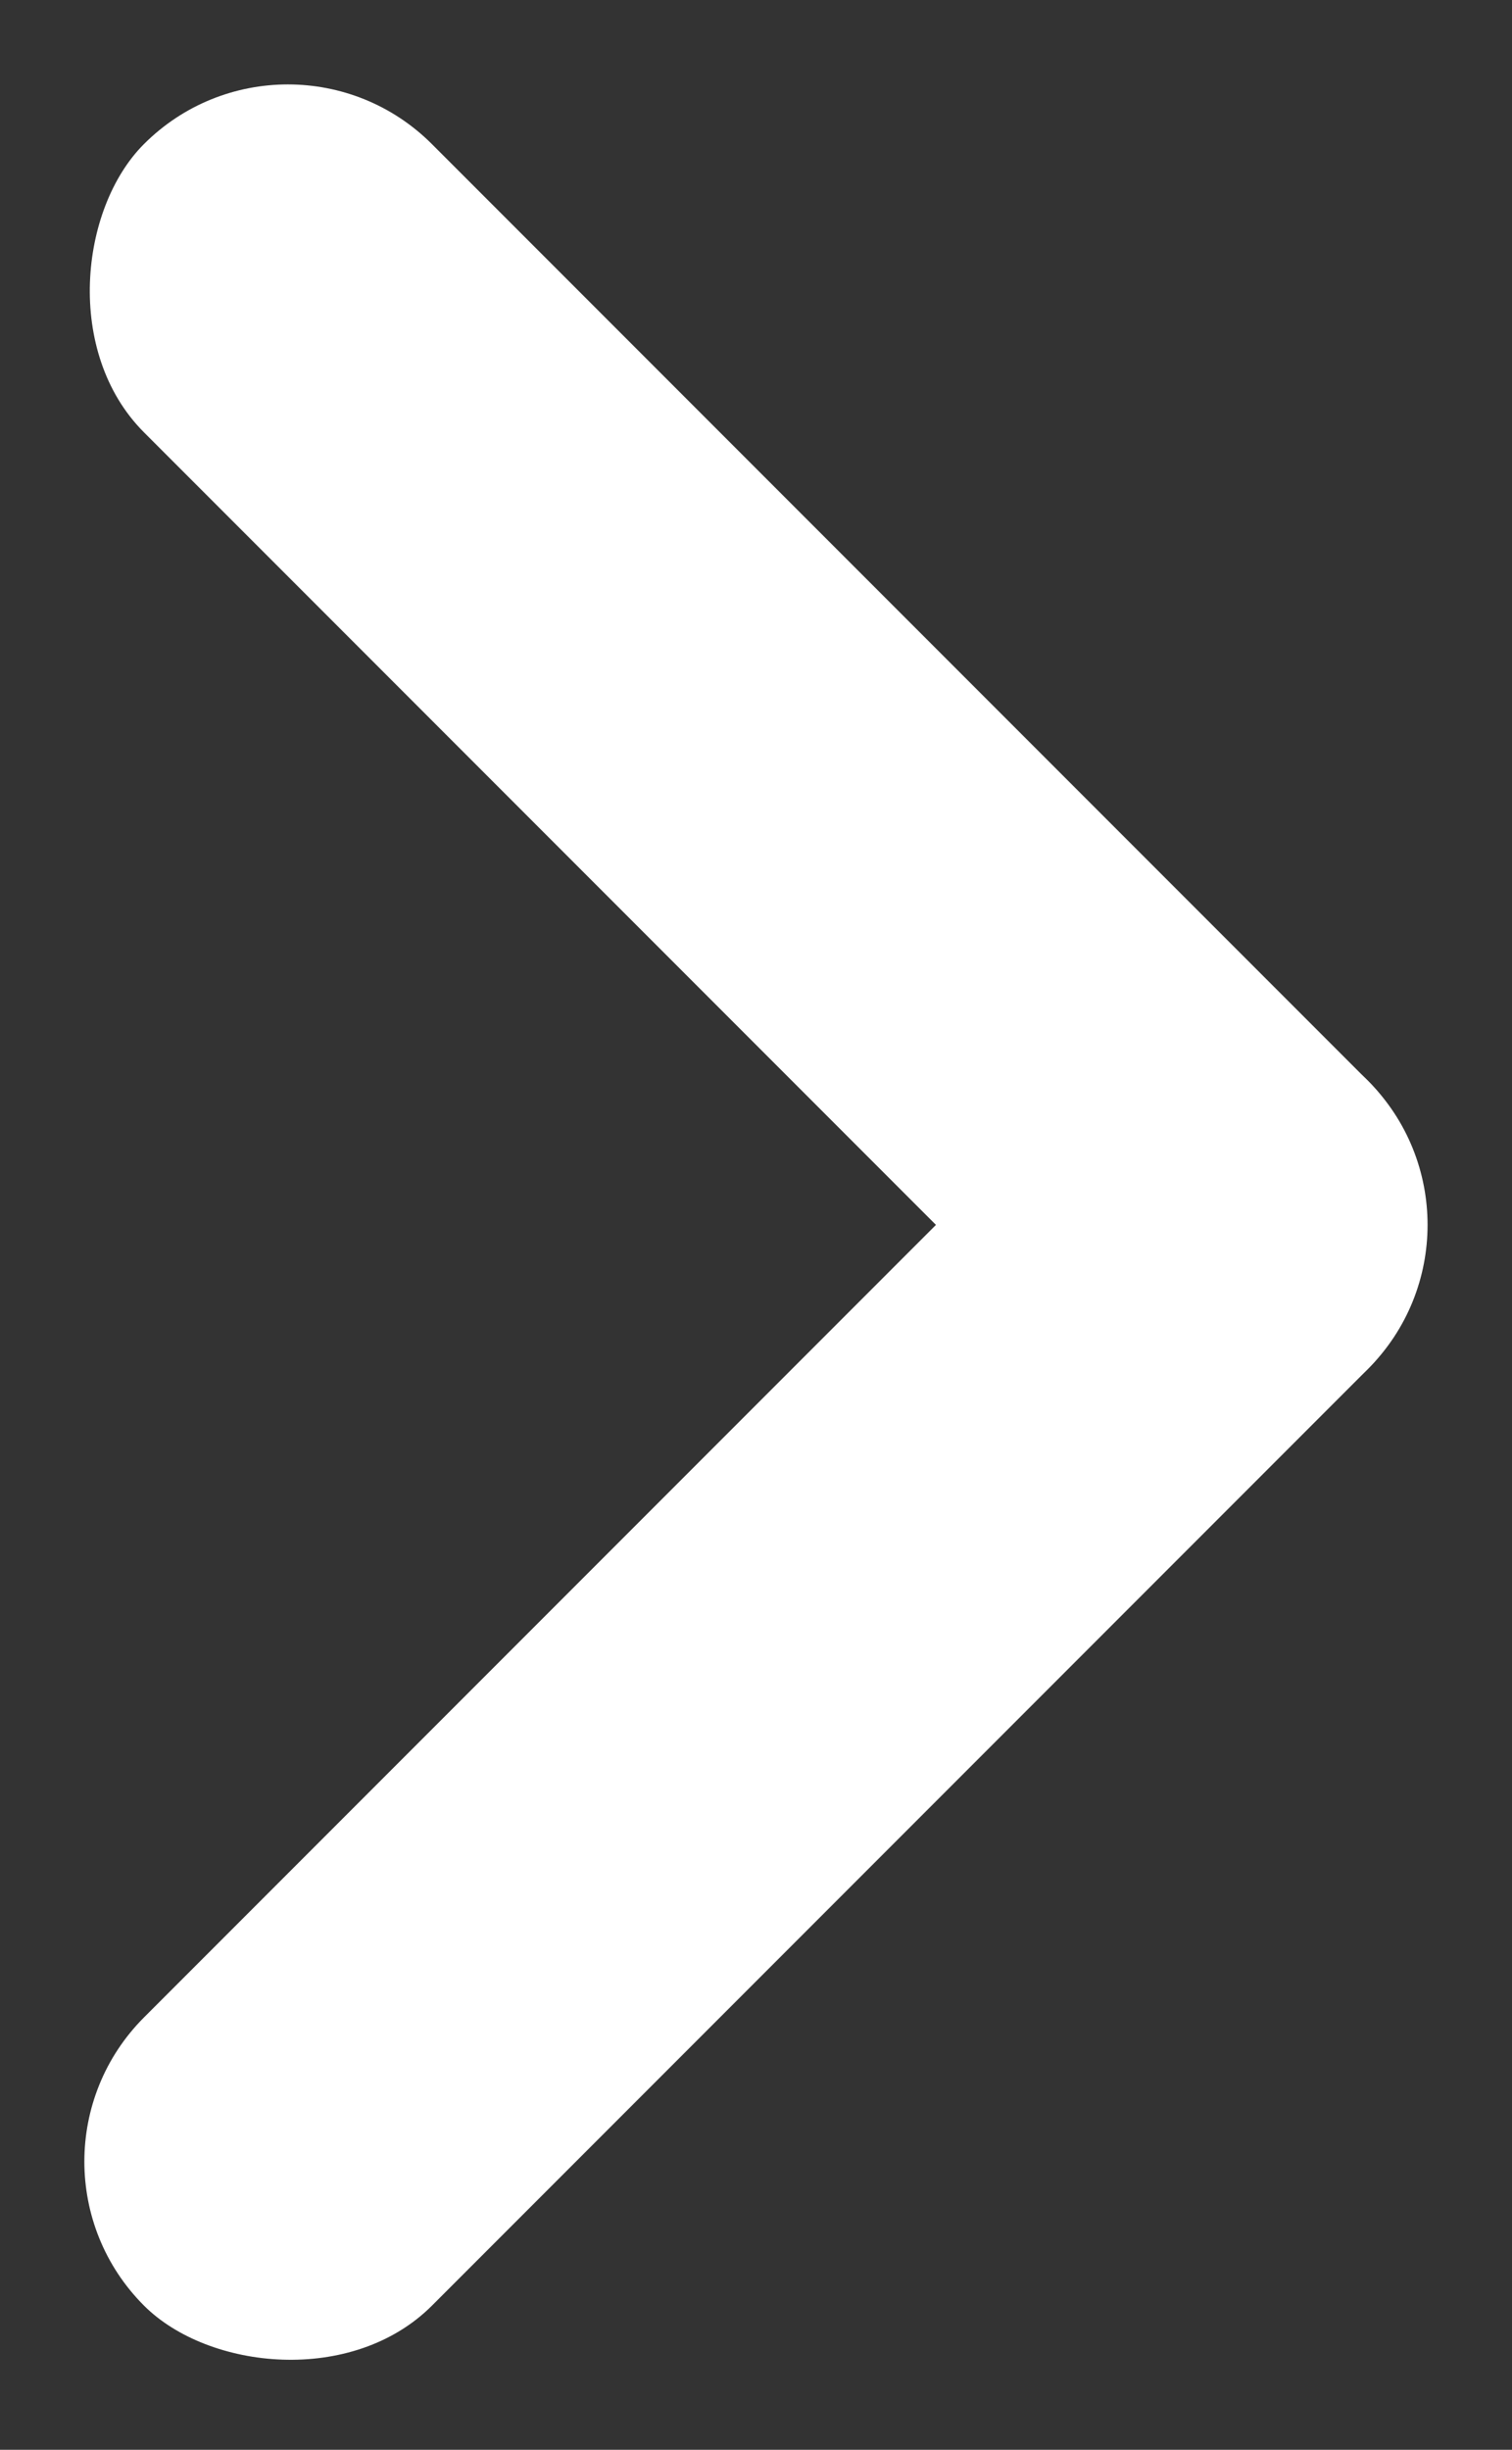
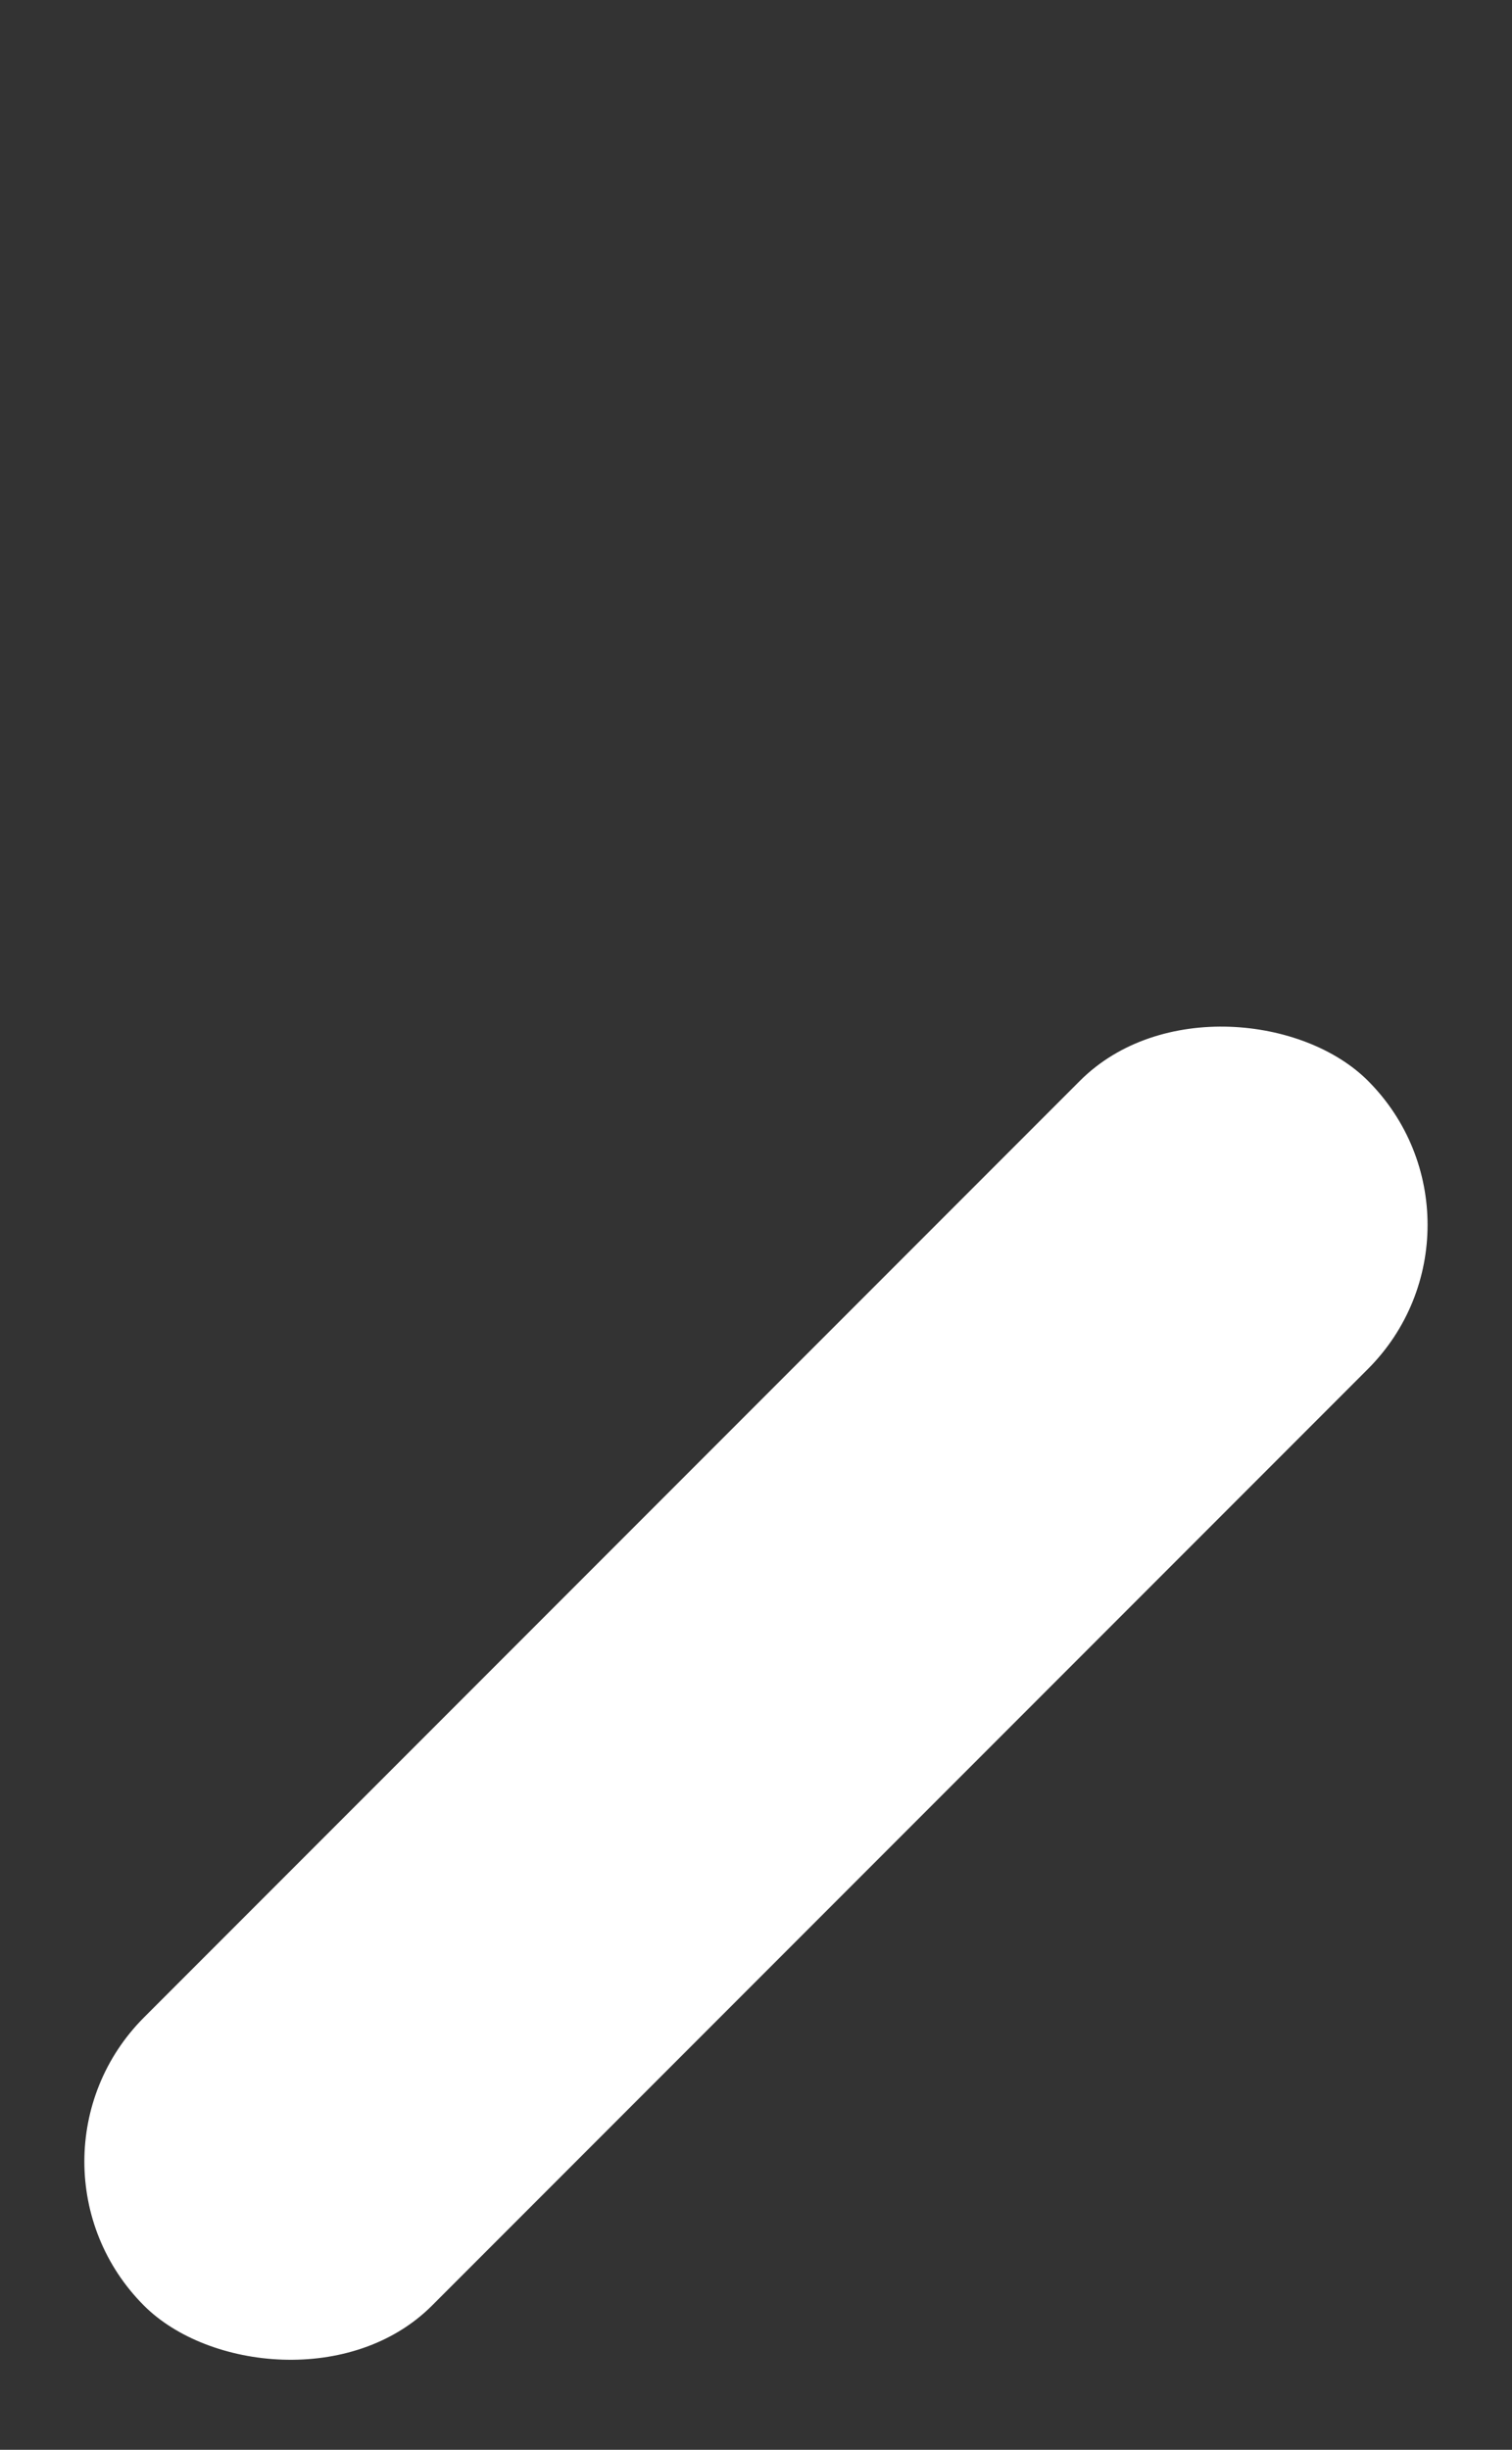
<svg xmlns="http://www.w3.org/2000/svg" width="10.629" height="17.209" viewBox="0 0 10.629 17.209">
  <rect x="0" y="0" width="10.629" height="17.209" fill="#333333" stroke="none" />
  <g transform="translate(-359.782 -397.896)">
-     <rect width="12.168" height="2.863" rx="1.432" transform="translate(361.806 397.896) rotate(45)" fill="#fff" />
    <rect width="12.168" height="2.863" rx="1.432" transform="translate(359.782 413.08) rotate(-45)" fill="#fff" />
  </g>
</svg>